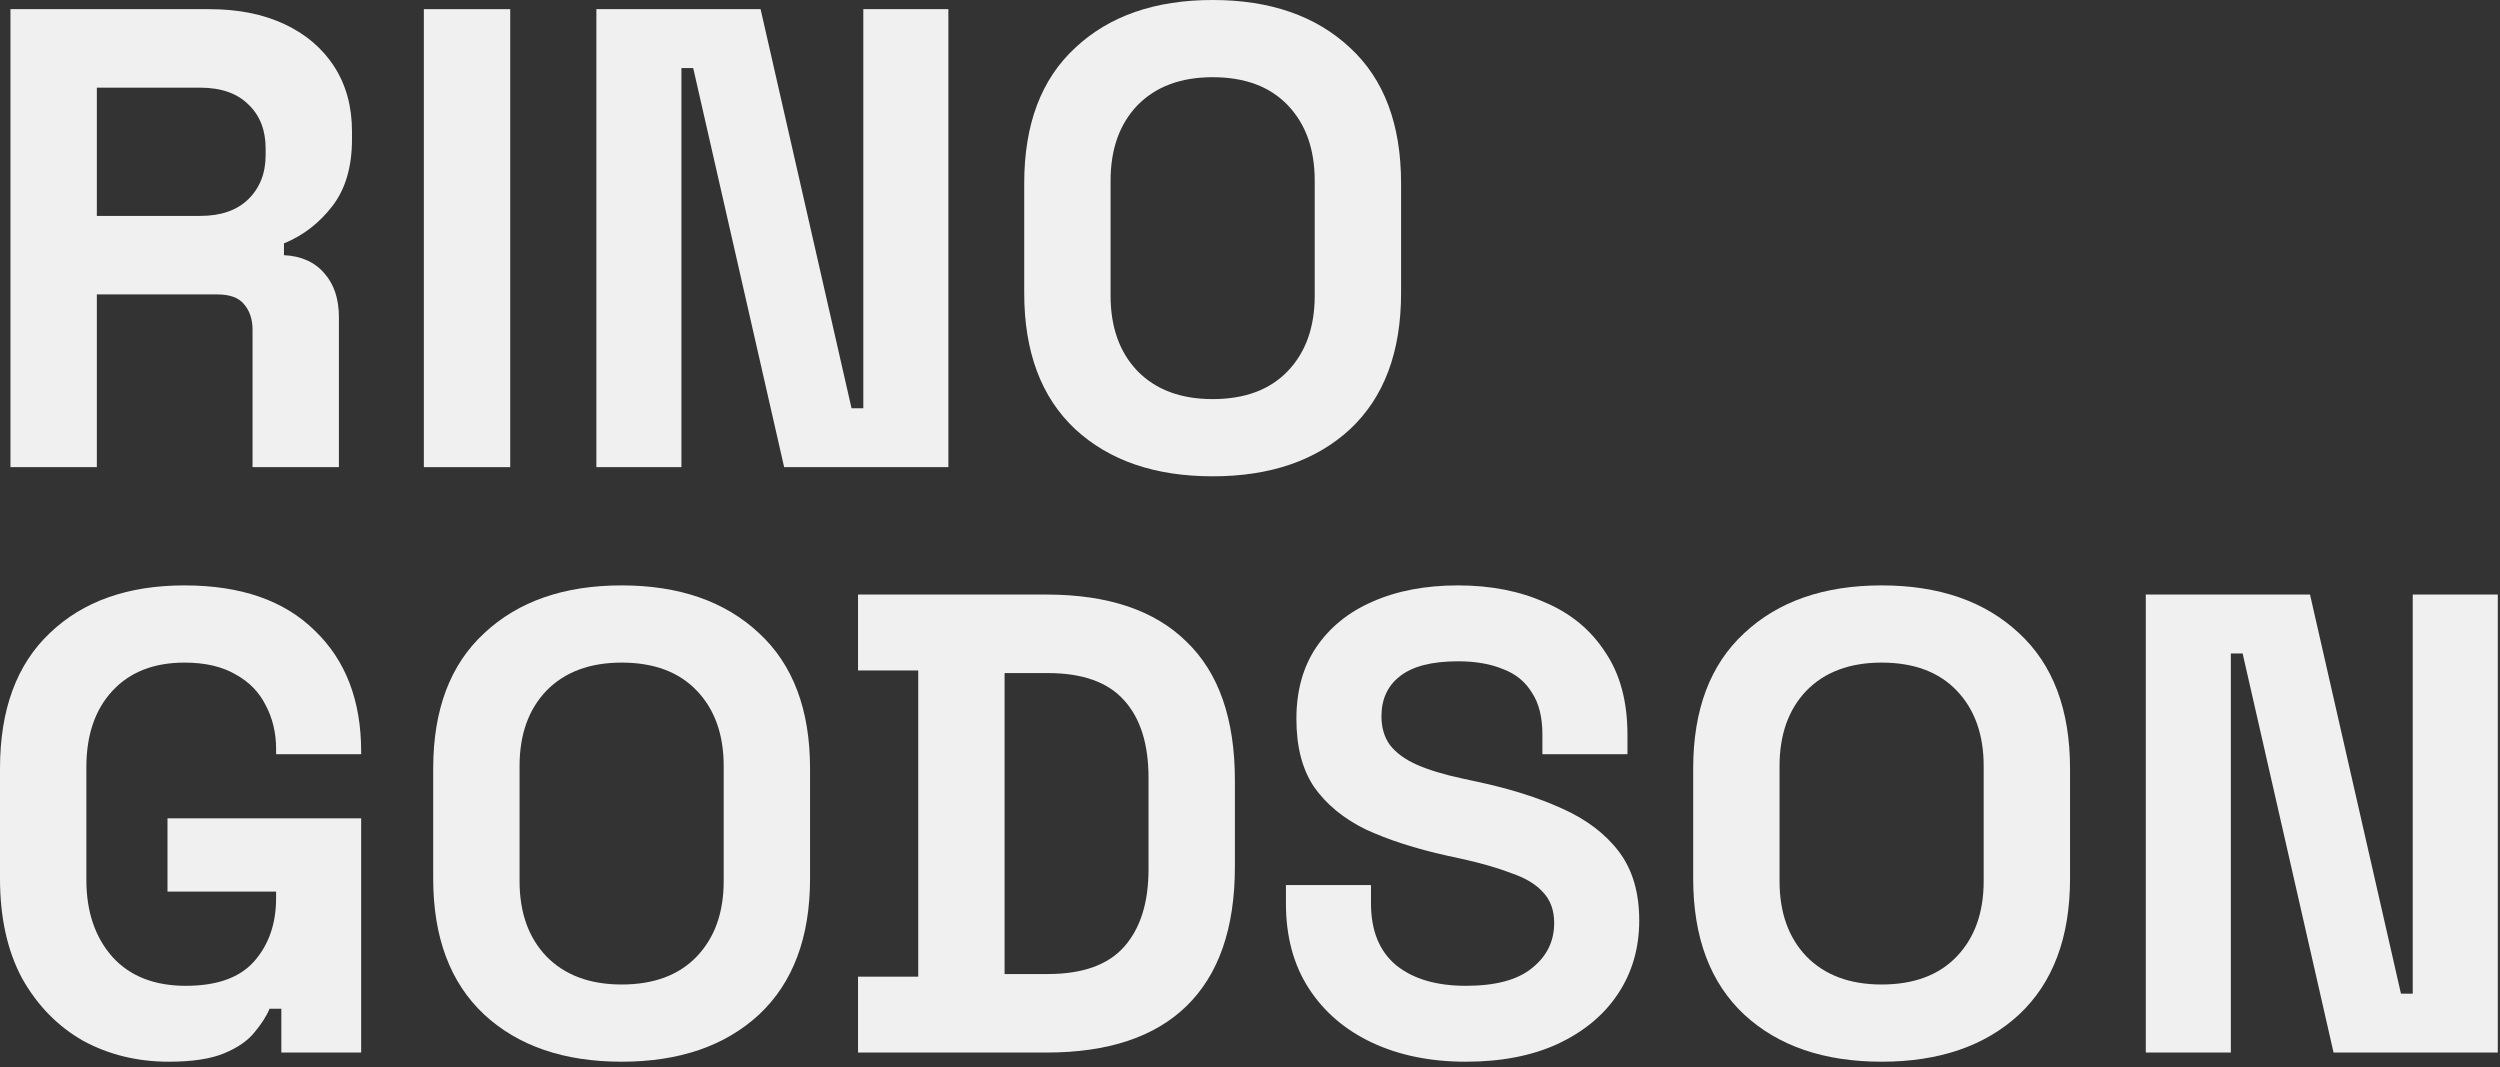
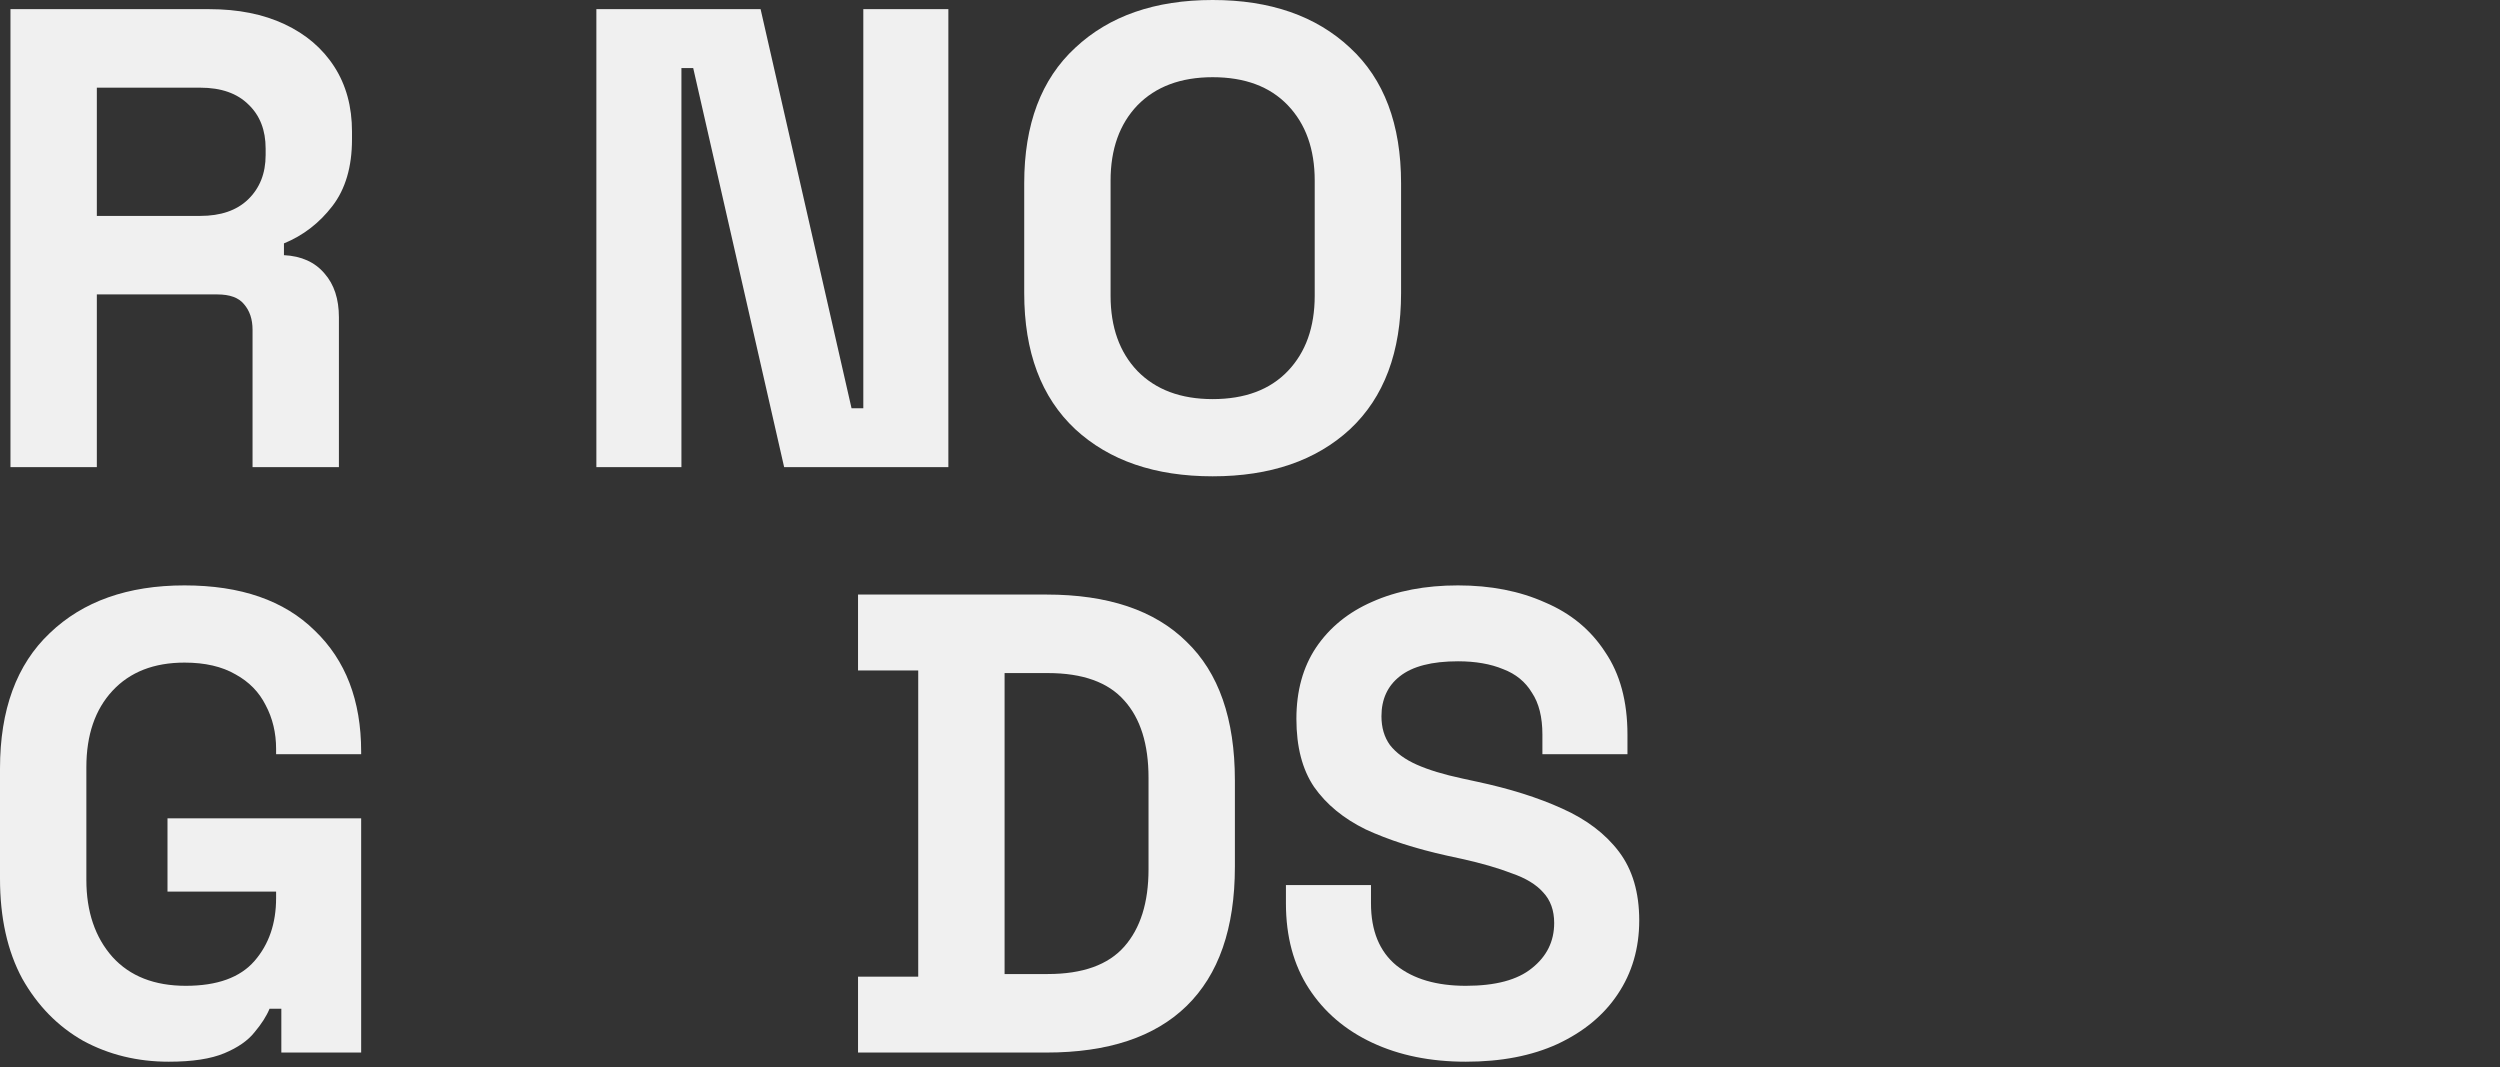
<svg xmlns="http://www.w3.org/2000/svg" width="363" height="155" viewBox="0 0 363 155" fill="none">
  <rect x="0" y="0" width="363" height="155" fill="#333333" stroke="none" />
  <path d="M1.52 67.83V1.33H30.4C34.58 1.33 38.222 2.058 41.325 3.515C44.428 4.972 46.835 7.03 48.545 9.69C50.255 12.35 51.11 15.485 51.11 19.095V20.235C51.11 24.225 50.16 27.455 48.26 29.925C46.36 32.395 44.017 34.2 41.23 35.34V37.05C43.763 37.177 45.727 38.063 47.12 39.71C48.513 41.293 49.21 43.415 49.21 46.075V67.83H36.67V47.88C36.67 46.36 36.258 45.125 35.435 44.175C34.675 43.225 33.377 42.75 31.54 42.75H14.06V67.83H1.52ZM14.06 31.35H29.07C32.047 31.35 34.358 30.558 36.005 28.975C37.715 27.328 38.57 25.175 38.57 22.515V21.565C38.57 18.905 37.747 16.783 36.1 15.2C34.453 13.553 32.11 12.73 29.07 12.73H14.06V31.35Z" fill="#F0F0F0" />
-   <path d="M61.544 67.83V1.33H74.084V67.83H61.544Z" fill="#F0F0F0" />
  <path d="M86.593 67.83V1.33H110.438L123.643 59.28H125.353V1.33H137.703V67.83H113.858L100.653 9.88H98.943V67.83H86.593Z" fill="#F0F0F0" />
  <path d="M176.076 69.16C167.716 69.16 161.066 66.88 156.126 62.32C151.186 57.697 148.716 51.11 148.716 42.56V26.6C148.716 18.05 151.186 11.495 156.126 6.935C161.066 2.312 167.716 0 176.076 0C184.436 0 191.086 2.312 196.026 6.935C200.966 11.495 203.436 18.05 203.436 26.6V42.56C203.436 51.11 200.966 57.697 196.026 62.32C191.086 66.88 184.436 69.16 176.076 69.16ZM176.076 57.95C180.762 57.95 184.404 56.588 187.001 53.865C189.597 51.142 190.896 47.5 190.896 42.94V26.22C190.896 21.66 189.597 18.018 187.001 15.295C184.404 12.572 180.762 11.21 176.076 11.21C171.452 11.21 167.811 12.572 165.151 15.295C162.554 18.018 161.256 21.66 161.256 26.22V42.94C161.256 47.5 162.554 51.142 165.151 53.865C167.811 56.588 171.452 57.95 176.076 57.95Z" fill="#F0F0F0" />
  <path d="M24.51 154.16C19.95 154.16 15.802 153.147 12.065 151.12C8.392 149.03 5.447 146.022 3.23 142.095C1.077 138.105 0 133.26 0 127.56V111.6C0 103.05 2.407 96.495 7.22 91.935C12.033 87.312 18.557 85 26.79 85C34.96 85 41.262 87.185 45.695 91.555C50.192 95.862 52.44 101.72 52.44 109.13V109.51H40.09V108.75C40.09 106.407 39.583 104.285 38.57 102.385C37.62 100.485 36.163 98.997 34.2 97.92C32.237 96.78 29.767 96.21 26.79 96.21C22.357 96.21 18.873 97.572 16.34 100.295C13.807 103.018 12.54 106.723 12.54 111.41V127.75C12.54 132.373 13.807 136.11 16.34 138.96C18.873 141.747 22.42 143.14 26.98 143.14C31.54 143.14 34.865 141.937 36.955 139.53C39.045 137.123 40.09 134.083 40.09 130.41V129.46H24.32V118.82H52.44V152.83H40.85V146.465H39.14C38.697 147.542 37.968 148.682 36.955 149.885C36.005 151.088 34.548 152.102 32.585 152.925C30.622 153.748 27.93 154.16 24.51 154.16Z" fill="#F0F0F0" />
-   <path d="M90.26 154.16C81.9 154.16 75.25 151.88 70.31 147.32C65.37 142.697 62.9 136.11 62.9 127.56V111.6C62.9 103.05 65.37 96.495 70.31 91.935C75.25 87.312 81.9 85 90.26 85C98.62 85 105.27 87.312 110.21 91.935C115.15 96.495 117.62 103.05 117.62 111.6V127.56C117.62 136.11 115.15 142.697 110.21 147.32C105.27 151.88 98.62 154.16 90.26 154.16ZM90.26 142.95C94.947 142.95 98.589 141.588 101.185 138.865C103.782 136.142 105.08 132.5 105.08 127.94V111.22C105.08 106.66 103.782 103.018 101.185 100.295C98.589 97.572 94.947 96.21 90.26 96.21C85.637 96.21 81.995 97.572 79.335 100.295C76.739 103.018 75.44 106.66 75.44 111.22V127.94C75.44 132.5 76.739 136.142 79.335 138.865C81.995 141.588 85.637 142.95 90.26 142.95Z" fill="#F0F0F0" />
  <path d="M124.586 152.83V141.81H133.326V97.35H124.586V86.33H151.946C160.876 86.33 167.652 88.61 172.276 93.17C176.962 97.667 179.306 104.38 179.306 113.31V125.85C179.306 134.78 176.962 141.525 172.276 146.085C167.652 150.582 160.876 152.83 151.946 152.83H124.586ZM145.866 141.43H152.136C157.202 141.43 160.907 140.1 163.251 137.44C165.594 134.78 166.766 131.043 166.766 126.23V112.93C166.766 108.053 165.594 104.317 163.251 101.72C160.907 99.06 157.202 97.73 152.136 97.73H145.866V141.43Z" fill="#F0F0F0" />
  <path d="M212.842 154.16C207.712 154.16 203.184 153.242 199.257 151.405C195.331 149.568 192.259 146.94 190.042 143.52C187.826 140.1 186.717 135.983 186.717 131.17V128.51H199.067V131.17C199.067 135.16 200.302 138.168 202.772 140.195C205.242 142.158 208.599 143.14 212.842 143.14C217.149 143.14 220.347 142.285 222.437 140.575C224.591 138.865 225.667 136.68 225.667 134.02C225.667 132.183 225.129 130.695 224.052 129.555C223.039 128.415 221.519 127.497 219.492 126.8C217.529 126.04 215.122 125.343 212.272 124.71L210.087 124.235C205.527 123.222 201.601 121.955 198.307 120.435C195.077 118.852 192.576 116.793 190.802 114.26C189.092 111.727 188.237 108.433 188.237 104.38C188.237 100.327 189.187 96.875 191.087 94.025C193.051 91.112 195.774 88.895 199.257 87.375C202.804 85.792 206.952 85 211.702 85C216.452 85 220.664 85.823 224.337 87.47C228.074 89.053 230.987 91.46 233.077 94.69C235.231 97.857 236.307 101.847 236.307 106.66V109.51H223.957V106.66C223.957 104.127 223.451 102.1 222.437 100.58C221.487 98.997 220.094 97.857 218.257 97.16C216.421 96.4 214.236 96.02 211.702 96.02C207.902 96.02 205.084 96.748 203.247 98.205C201.474 99.598 200.587 101.53 200.587 104C200.587 105.647 200.999 107.04 201.822 108.18C202.709 109.32 204.007 110.27 205.717 111.03C207.427 111.79 209.612 112.455 212.272 113.025L214.457 113.5C219.207 114.513 223.324 115.812 226.807 117.395C230.354 118.978 233.109 121.068 235.072 123.665C237.036 126.262 238.017 129.587 238.017 133.64C238.017 137.693 236.972 141.272 234.882 144.375C232.856 147.415 229.942 149.822 226.142 151.595C222.406 153.305 217.972 154.16 212.842 154.16Z" fill="#F0F0F0" />
-   <path d="M273.21 154.16C264.85 154.16 258.2 151.88 253.26 147.32C248.32 142.697 245.85 136.11 245.85 127.56V111.6C245.85 103.05 248.32 96.495 253.26 91.935C258.2 87.312 264.85 85 273.21 85C281.57 85 288.22 87.312 293.16 91.935C298.1 96.495 300.57 103.05 300.57 111.6V127.56C300.57 136.11 298.1 142.697 293.16 147.32C288.22 151.88 281.57 154.16 273.21 154.16ZM273.21 142.95C277.896 142.95 281.538 141.588 284.135 138.865C286.731 136.142 288.03 132.5 288.03 127.94V111.22C288.03 106.66 286.731 103.018 284.135 100.295C281.538 97.572 277.896 96.21 273.21 96.21C268.586 96.21 264.945 97.572 262.285 100.295C259.688 103.018 258.39 106.66 258.39 111.22V127.94C258.39 132.5 259.688 136.142 262.285 138.865C264.945 141.588 268.586 142.95 273.21 142.95Z" fill="#F0F0F0" />
-   <path d="M311.569 152.83V86.33H335.414L348.619 144.28H350.329V86.33H362.679V152.83H338.834L325.629 94.88H323.919V152.83H311.569Z" fill="#F0F0F0" />
</svg>